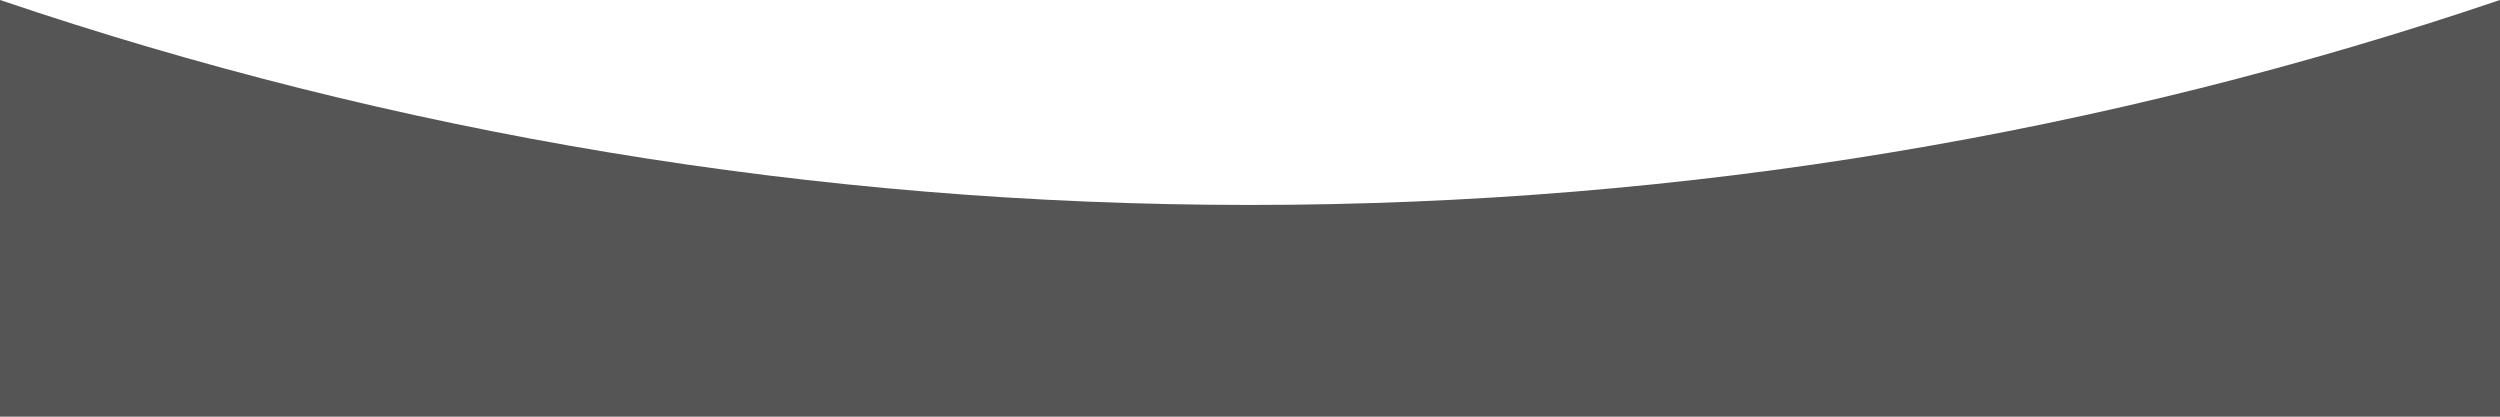
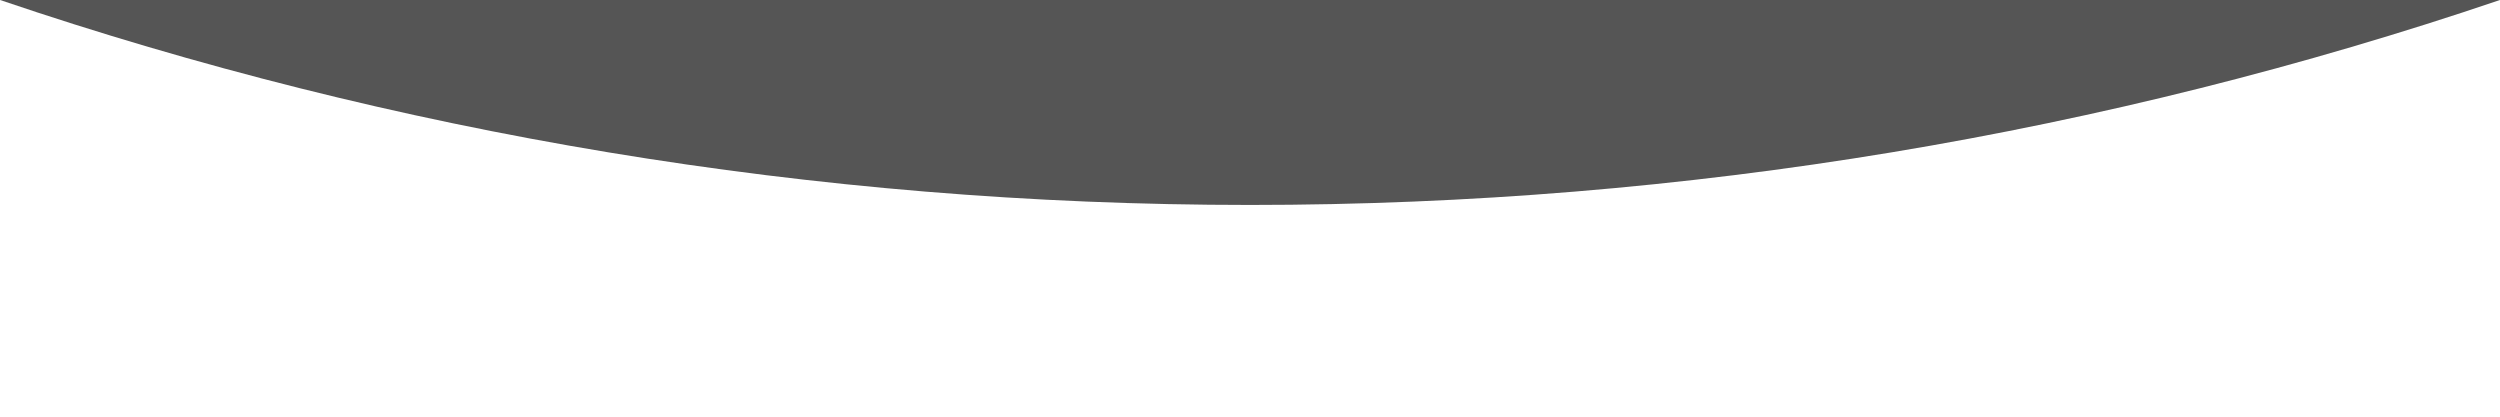
<svg xmlns="http://www.w3.org/2000/svg" version="1.1" id="Ebene_1" x="0px" y="0px" viewBox="0 0 1920 320" style="enable-background:new 0 0 1920 320;" xml:space="preserve">
  <style type="text/css">
	.st0{fill:#555555;}
</style>
-   <path class="st0" d="M960,157.4C624.3,157.4,301.4,102.1,0,0v320h1920V0C1618.6,102.1,1295.7,157.4,960,157.4z" />
+   <path class="st0" d="M960,157.4C624.3,157.4,301.4,102.1,0,0h1920V0C1618.6,102.1,1295.7,157.4,960,157.4z" />
</svg>